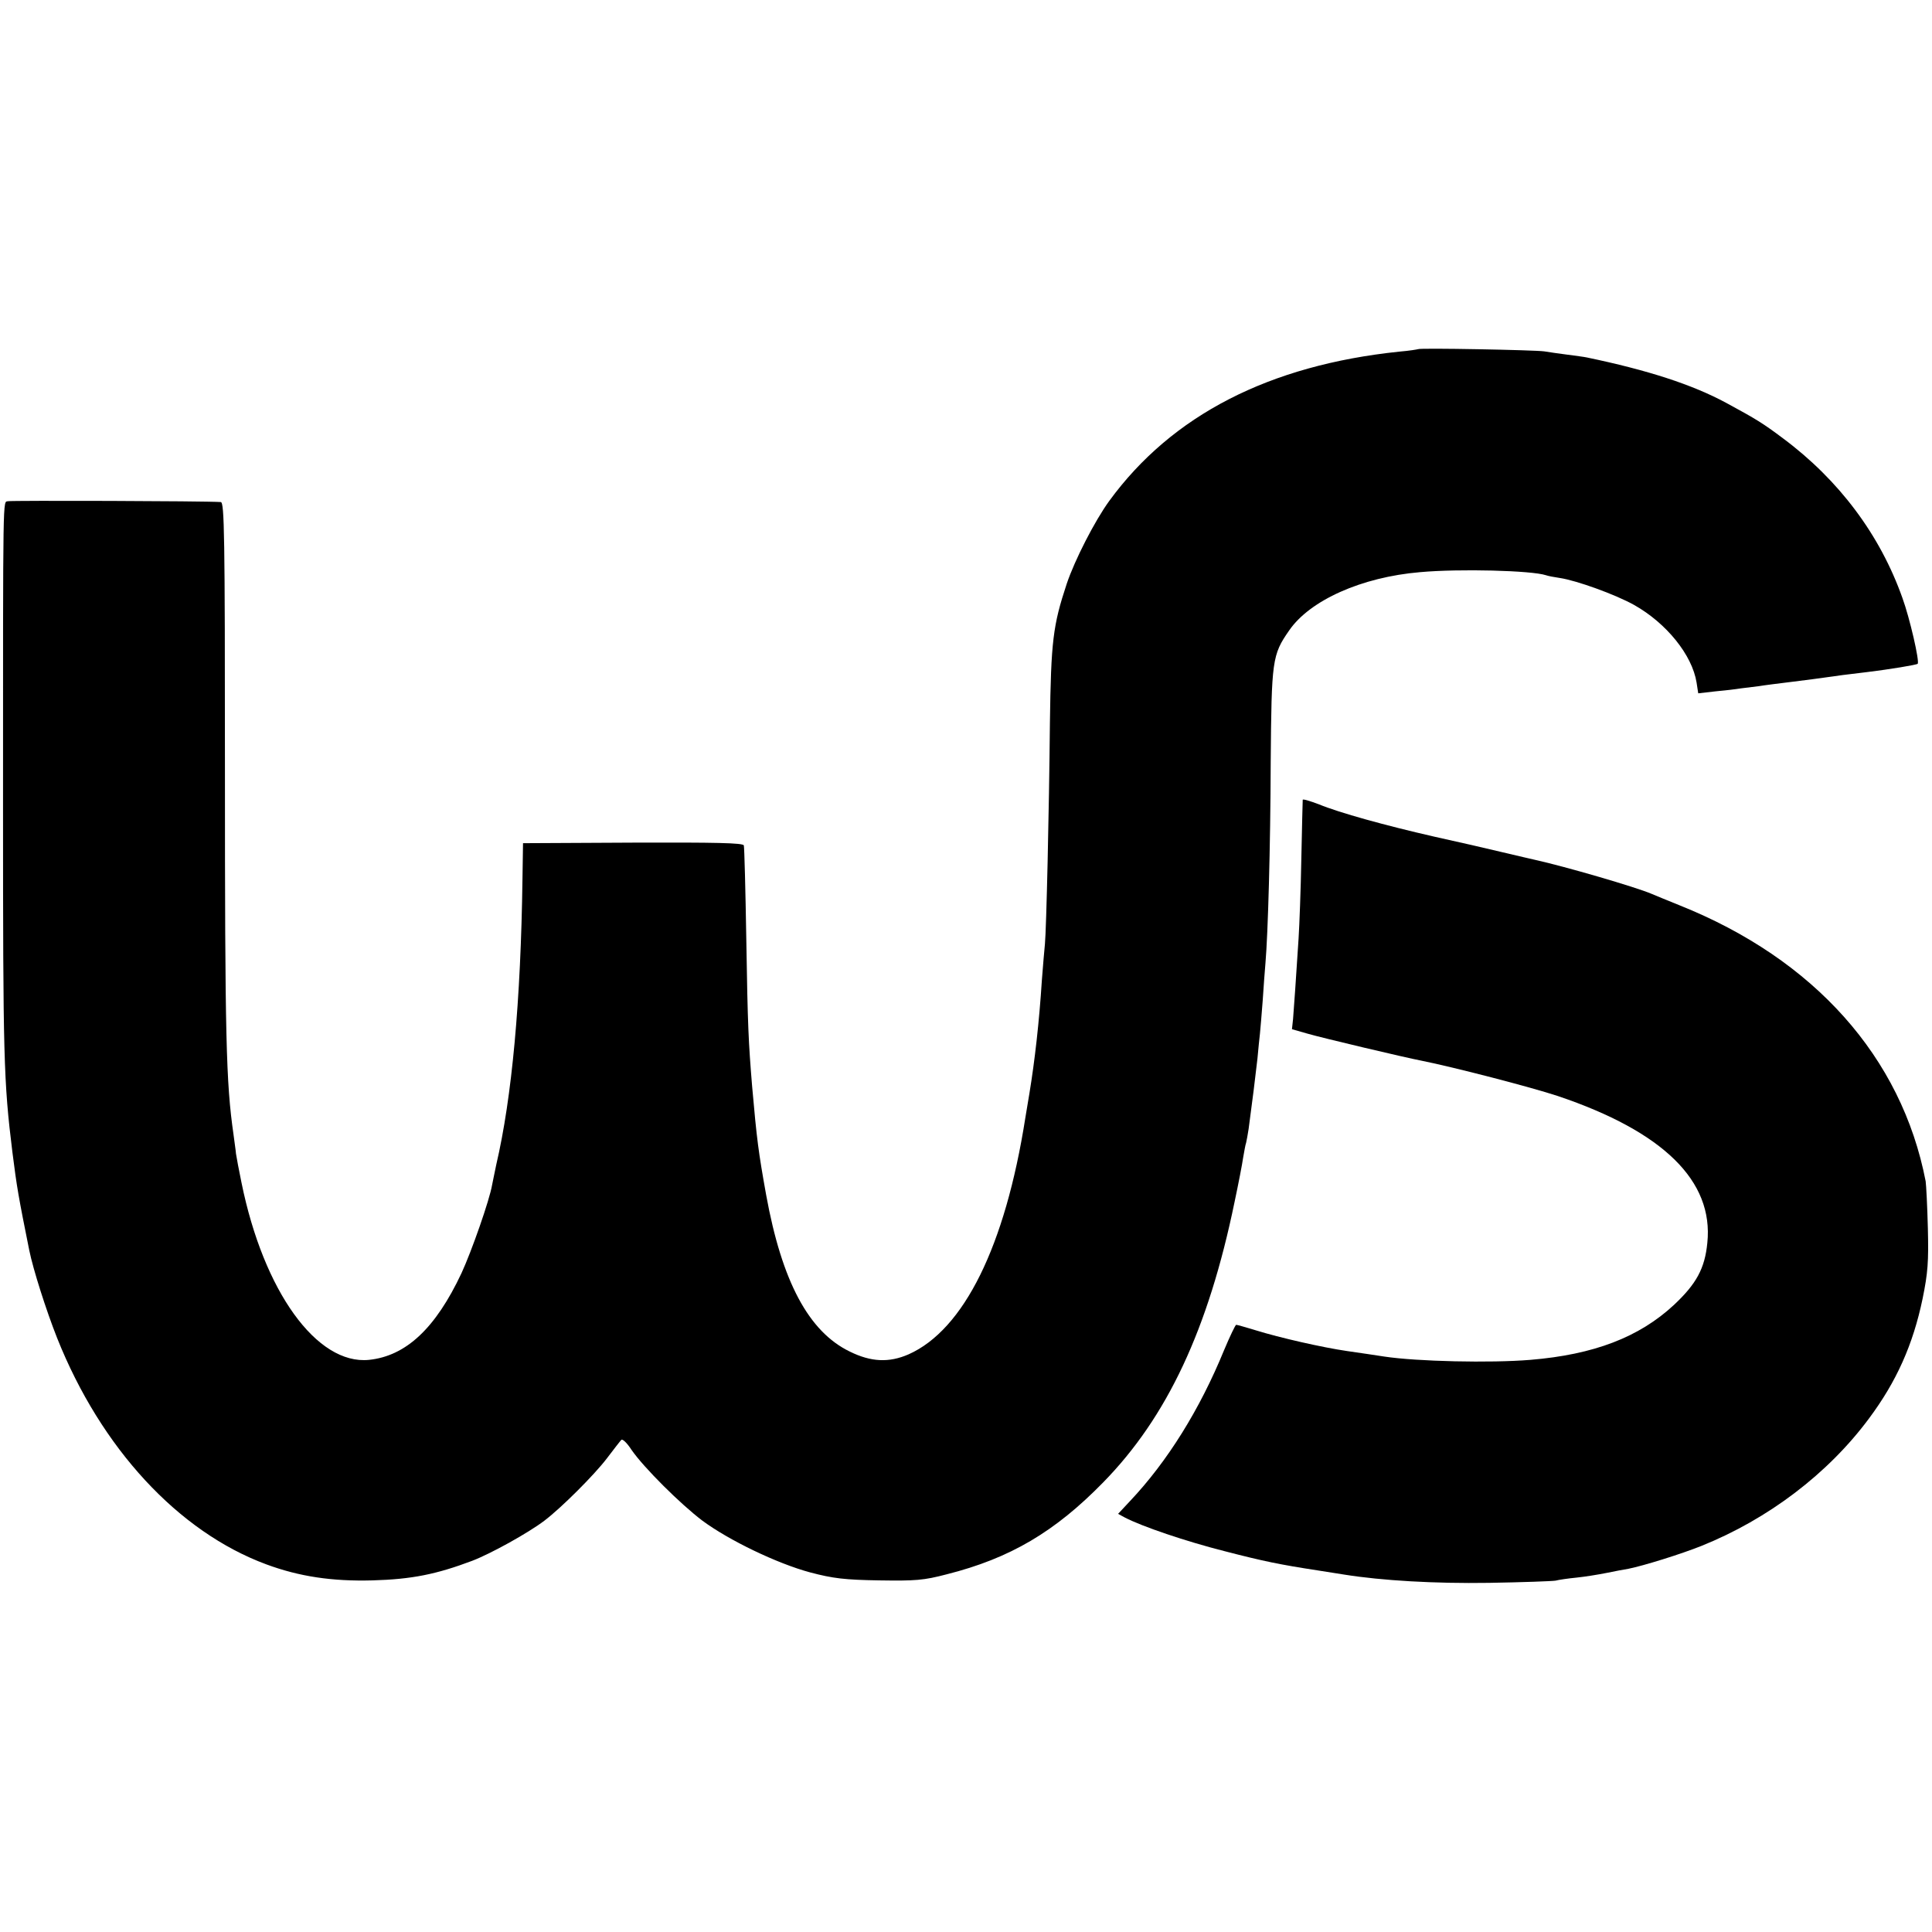
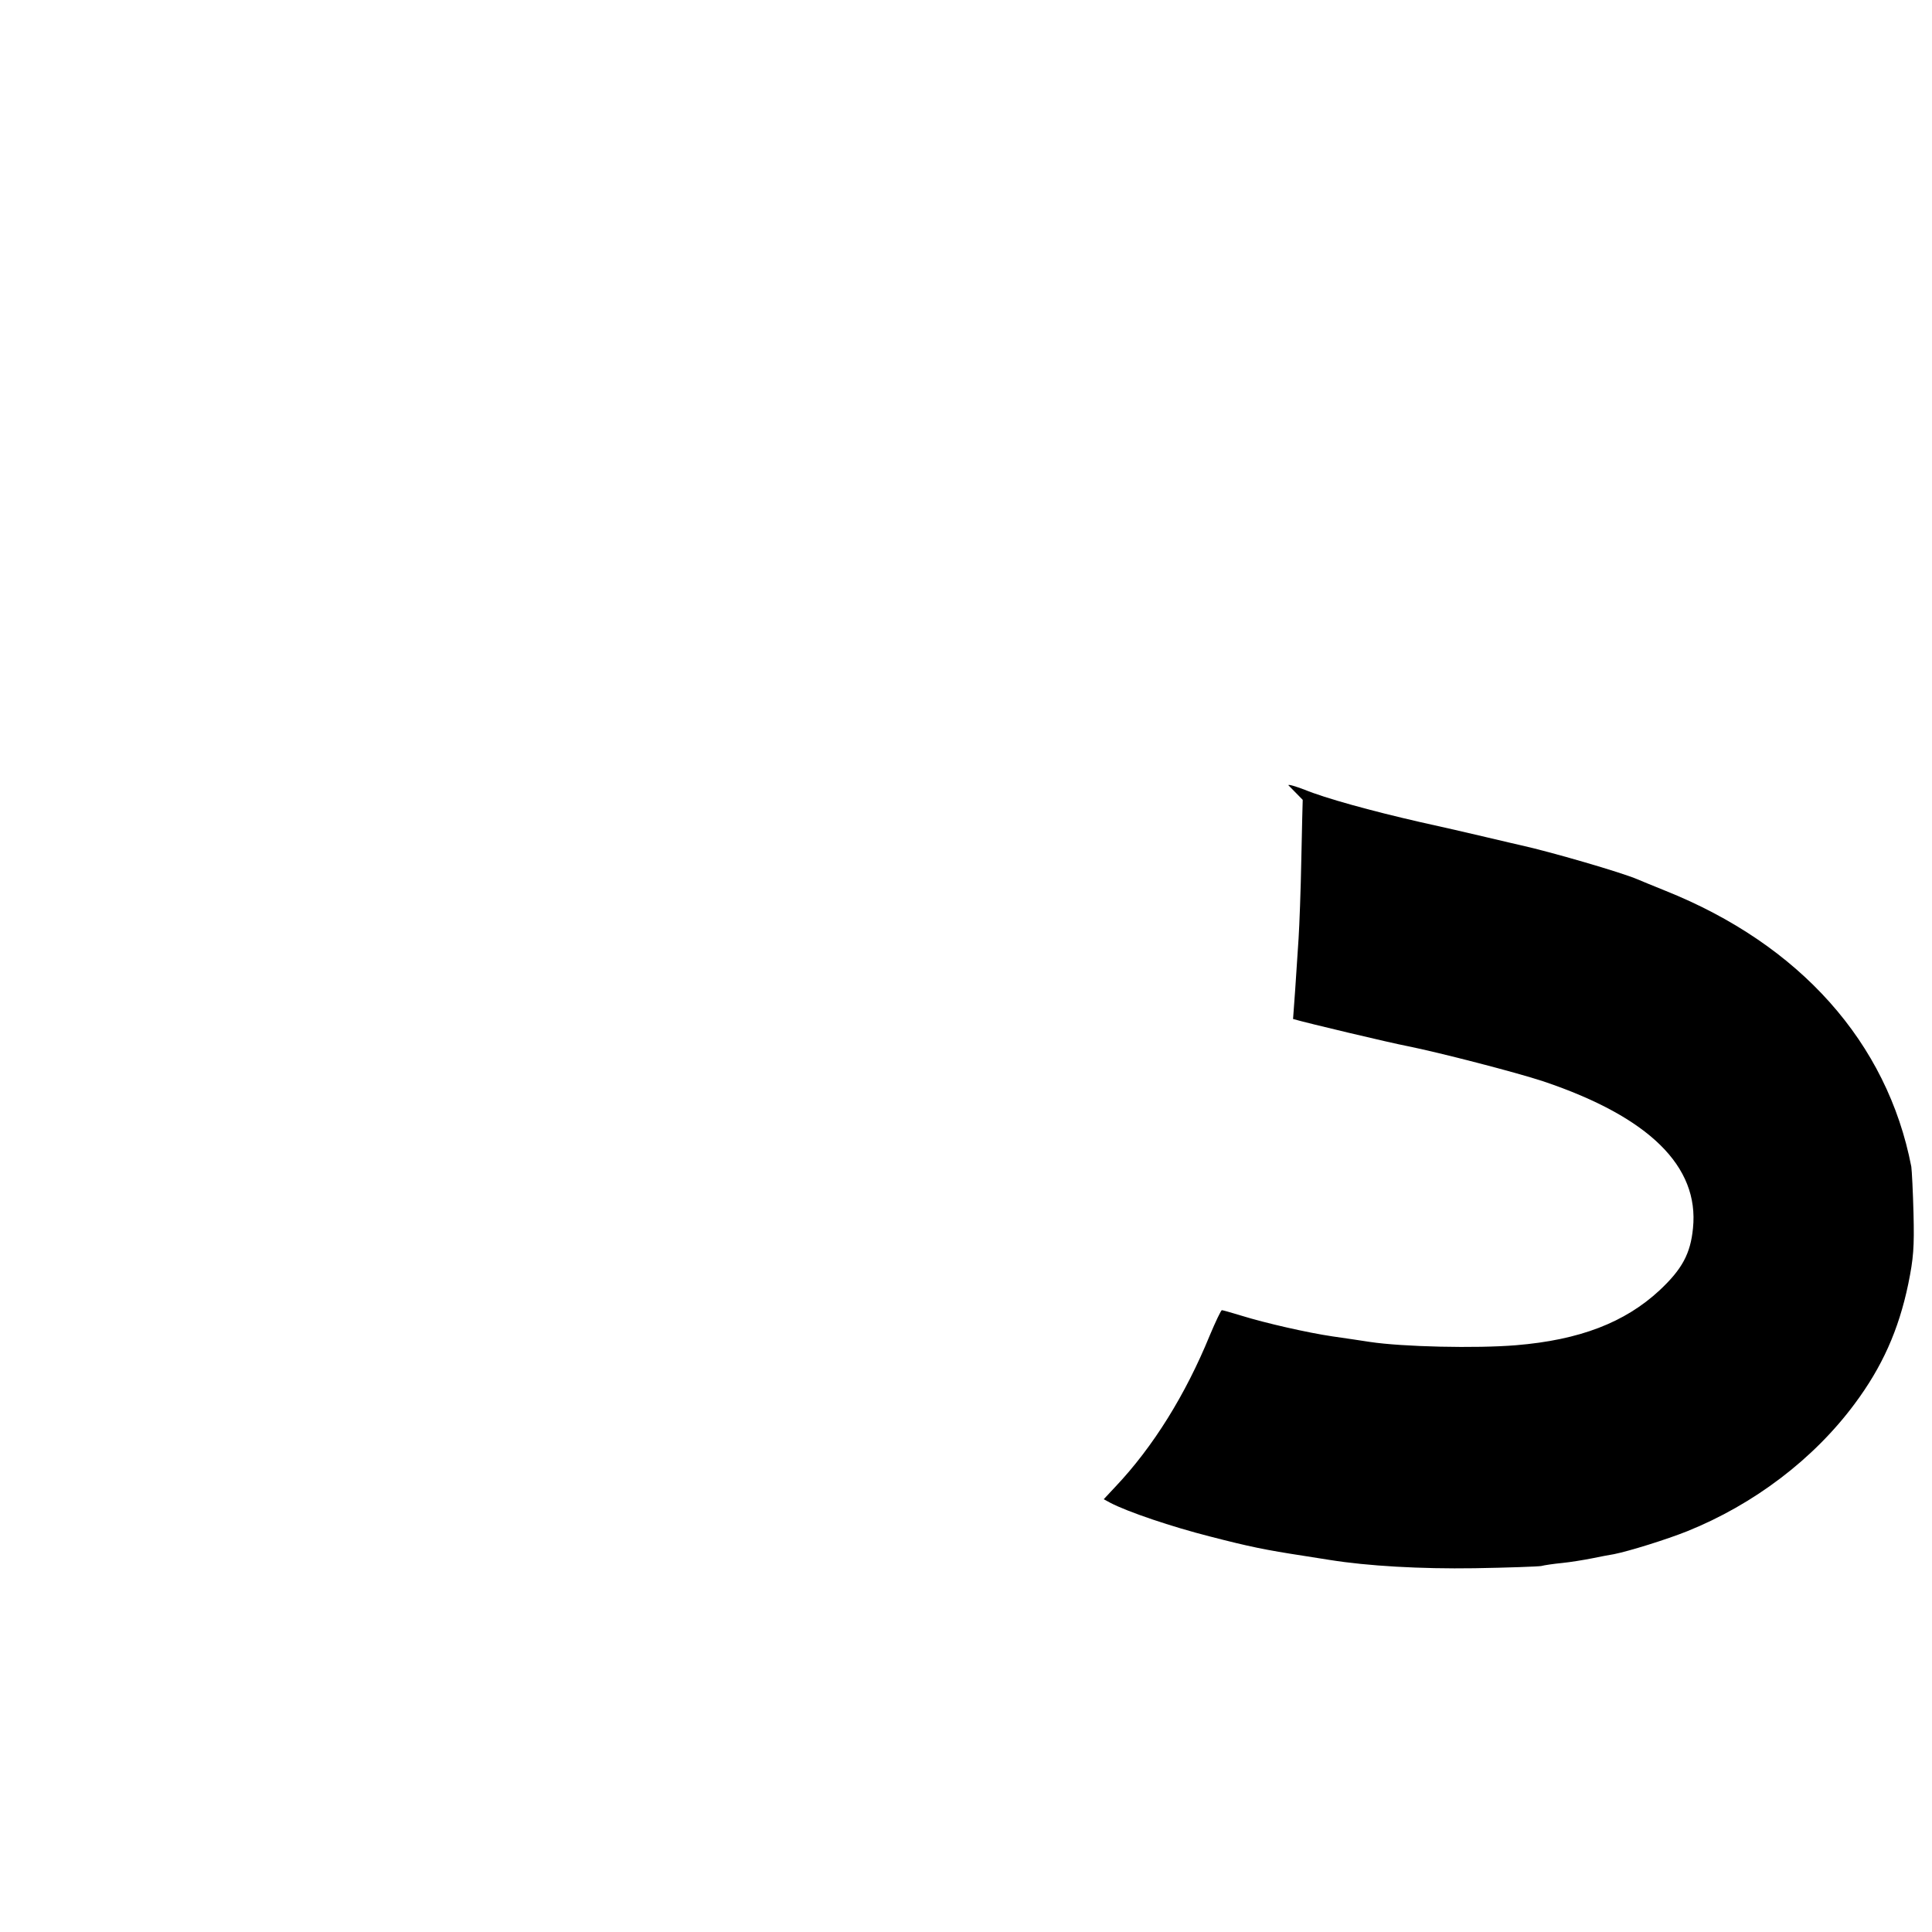
<svg xmlns="http://www.w3.org/2000/svg" version="1.0" width="700pt" height="700pt" viewBox="0 0 700 700" preserveAspectRatio="xMidYMid meet">
  <g transform="translate(0,700) scale(0.1,-0.1)" fill="#000000" stroke="none">
-     <path d="M5138 5735 c-2 -1 -32 -6 -68 -9 -471 -49 -824 -230 -1051 -541 -53 -73 -125 -214 -154 -300 -50 -151 -57 -208 -61 -505 -3 -324 -13 -748 -18 -800 -2 -19 -7 -78 -11 -130 -10 -156 -26 -294 -45 -410 -5 -30 -12 -71 -15 -90 -73 -466 -223 -768 -423 -857 -71 -31 -136 -28 -213 10 -149 72 -246 254 -303 567 -28 156 -34 201 -51 395 -13 159 -16 215 -21 530 -3 182 -7 335 -9 342 -3 9 -101 11 -402 10 l-398 -2 -2 -130 c-6 -441 -38 -791 -95 -1035 -5 -25 -12 -57 -15 -73 -9 -54 -74 -240 -111 -320 -94 -200 -201 -300 -335 -314 -189 -19 -382 248 -462 642 -9 44 -18 91 -20 105 -1 14 -6 45 -9 70 -27 188 -31 347 -31 1323 0 852 -2 967 -15 968 -60 4 -758 6 -771 3 -19 -5 -18 57 -18 -1109 0 -905 2 -992 34 -1250 16 -127 22 -161 61 -355 14 -69 61 -217 101 -318 159 -399 439 -702 758 -820 119 -44 238 -62 385 -58 142 4 231 22 361 71 68 26 203 101 261 145 62 47 180 165 226 225 25 33 49 64 53 68 4 5 21 -11 37 -36 45 -65 177 -196 256 -256 97 -72 272 -156 391 -188 83 -22 126 -27 250 -29 132 -2 161 0 245 22 230 58 392 154 567 333 232 237 381 555 476 1016 14 66 28 138 31 160 4 22 8 47 11 55 2 8 6 31 9 50 12 88 26 200 32 255 3 33 7 74 9 90 2 17 6 71 10 120 3 50 8 111 10 136 9 104 18 415 19 729 3 368 5 387 67 476 75 109 262 193 474 211 144 13 404 6 456 -11 8 -3 30 -7 50 -10 61 -9 202 -60 270 -98 117 -66 210 -181 226 -281 l6 -39 61 7 c34 3 76 8 94 11 17 2 47 6 65 8 17 3 73 10 122 16 50 6 101 13 115 15 33 5 93 13 155 20 82 10 179 26 183 30 8 7 -29 167 -55 238 -81 229 -230 428 -433 579 -72 54 -96 69 -205 128 -124 67 -285 119 -506 165 -9 2 -40 6 -70 10 -30 4 -67 9 -84 12 -34 5 -452 13 -457 8z" />
-     <path d="M4720 4102 c0 -4 -3 -99 -5 -212 -2 -113 -7 -243 -10 -290 -9 -144 -17 -253 -20 -292 l-4 -37 56 -16 c51 -15 355 -87 413 -98 115 -23 394 -95 494 -128 383 -129 565 -308 542 -532 -9 -93 -40 -149 -121 -225 -126 -117 -290 -180 -520 -199 -145 -12 -411 -6 -530 12 -30 5 -88 13 -135 20 -89 13 -243 48 -330 75 -36 11 -68 20 -71 20 -3 0 -23 -42 -44 -92 -88 -215 -205 -403 -341 -547 l-43 -46 24 -13 c63 -33 223 -87 361 -122 143 -37 202 -49 339 -70 33 -5 76 -12 95 -15 137 -22 329 -33 525 -30 121 2 229 6 241 8 11 3 45 8 76 11 30 3 79 11 109 17 30 6 65 13 79 15 55 11 190 53 265 83 241 97 458 261 607 462 99 133 159 266 194 434 19 93 22 133 19 255 -2 80 -6 156 -8 170 -87 450 -404 805 -892 1000 -44 18 -89 36 -100 41 -58 25 -316 100 -425 124 -8 2 -62 14 -120 28 -58 14 -168 39 -245 56 -175 40 -342 86 -417 117 -32 12 -58 20 -58 16z" />
+     <path d="M4720 4102 c0 -4 -3 -99 -5 -212 -2 -113 -7 -243 -10 -290 -9 -144 -17 -253 -20 -292 c51 -15 355 -87 413 -98 115 -23 394 -95 494 -128 383 -129 565 -308 542 -532 -9 -93 -40 -149 -121 -225 -126 -117 -290 -180 -520 -199 -145 -12 -411 -6 -530 12 -30 5 -88 13 -135 20 -89 13 -243 48 -330 75 -36 11 -68 20 -71 20 -3 0 -23 -42 -44 -92 -88 -215 -205 -403 -341 -547 l-43 -46 24 -13 c63 -33 223 -87 361 -122 143 -37 202 -49 339 -70 33 -5 76 -12 95 -15 137 -22 329 -33 525 -30 121 2 229 6 241 8 11 3 45 8 76 11 30 3 79 11 109 17 30 6 65 13 79 15 55 11 190 53 265 83 241 97 458 261 607 462 99 133 159 266 194 434 19 93 22 133 19 255 -2 80 -6 156 -8 170 -87 450 -404 805 -892 1000 -44 18 -89 36 -100 41 -58 25 -316 100 -425 124 -8 2 -62 14 -120 28 -58 14 -168 39 -245 56 -175 40 -342 86 -417 117 -32 12 -58 20 -58 16z" />
  </g>
</svg>